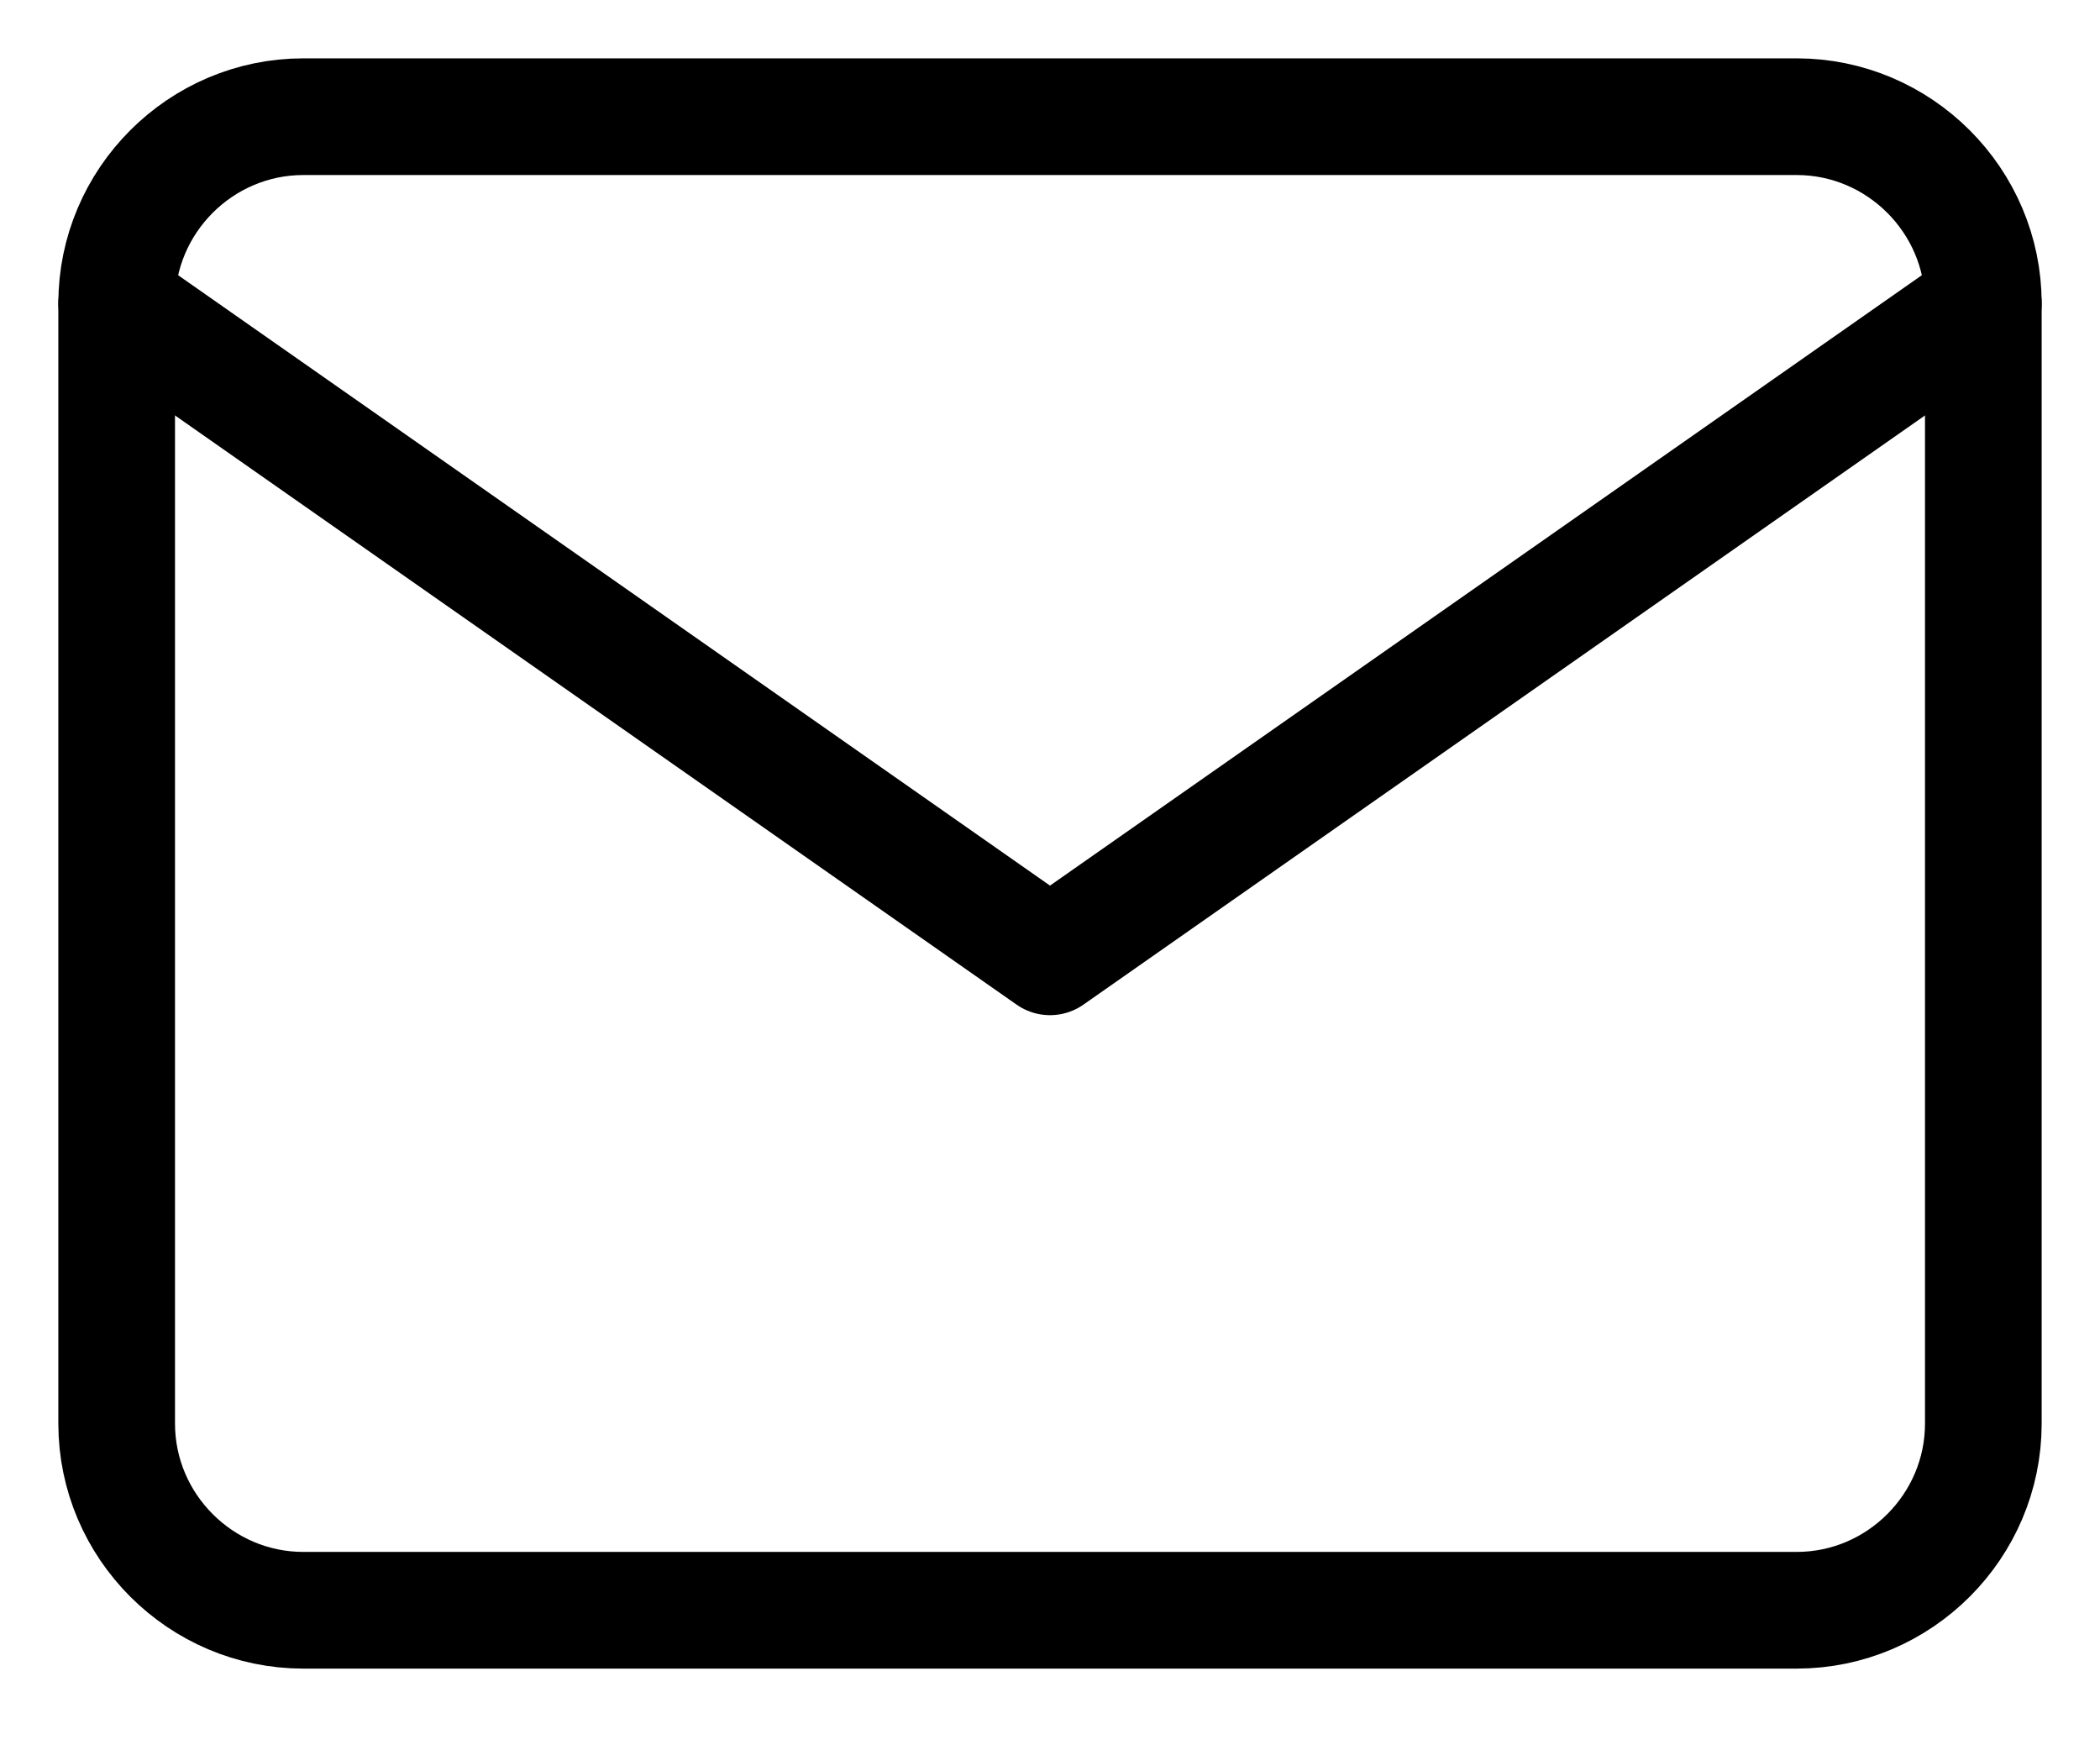
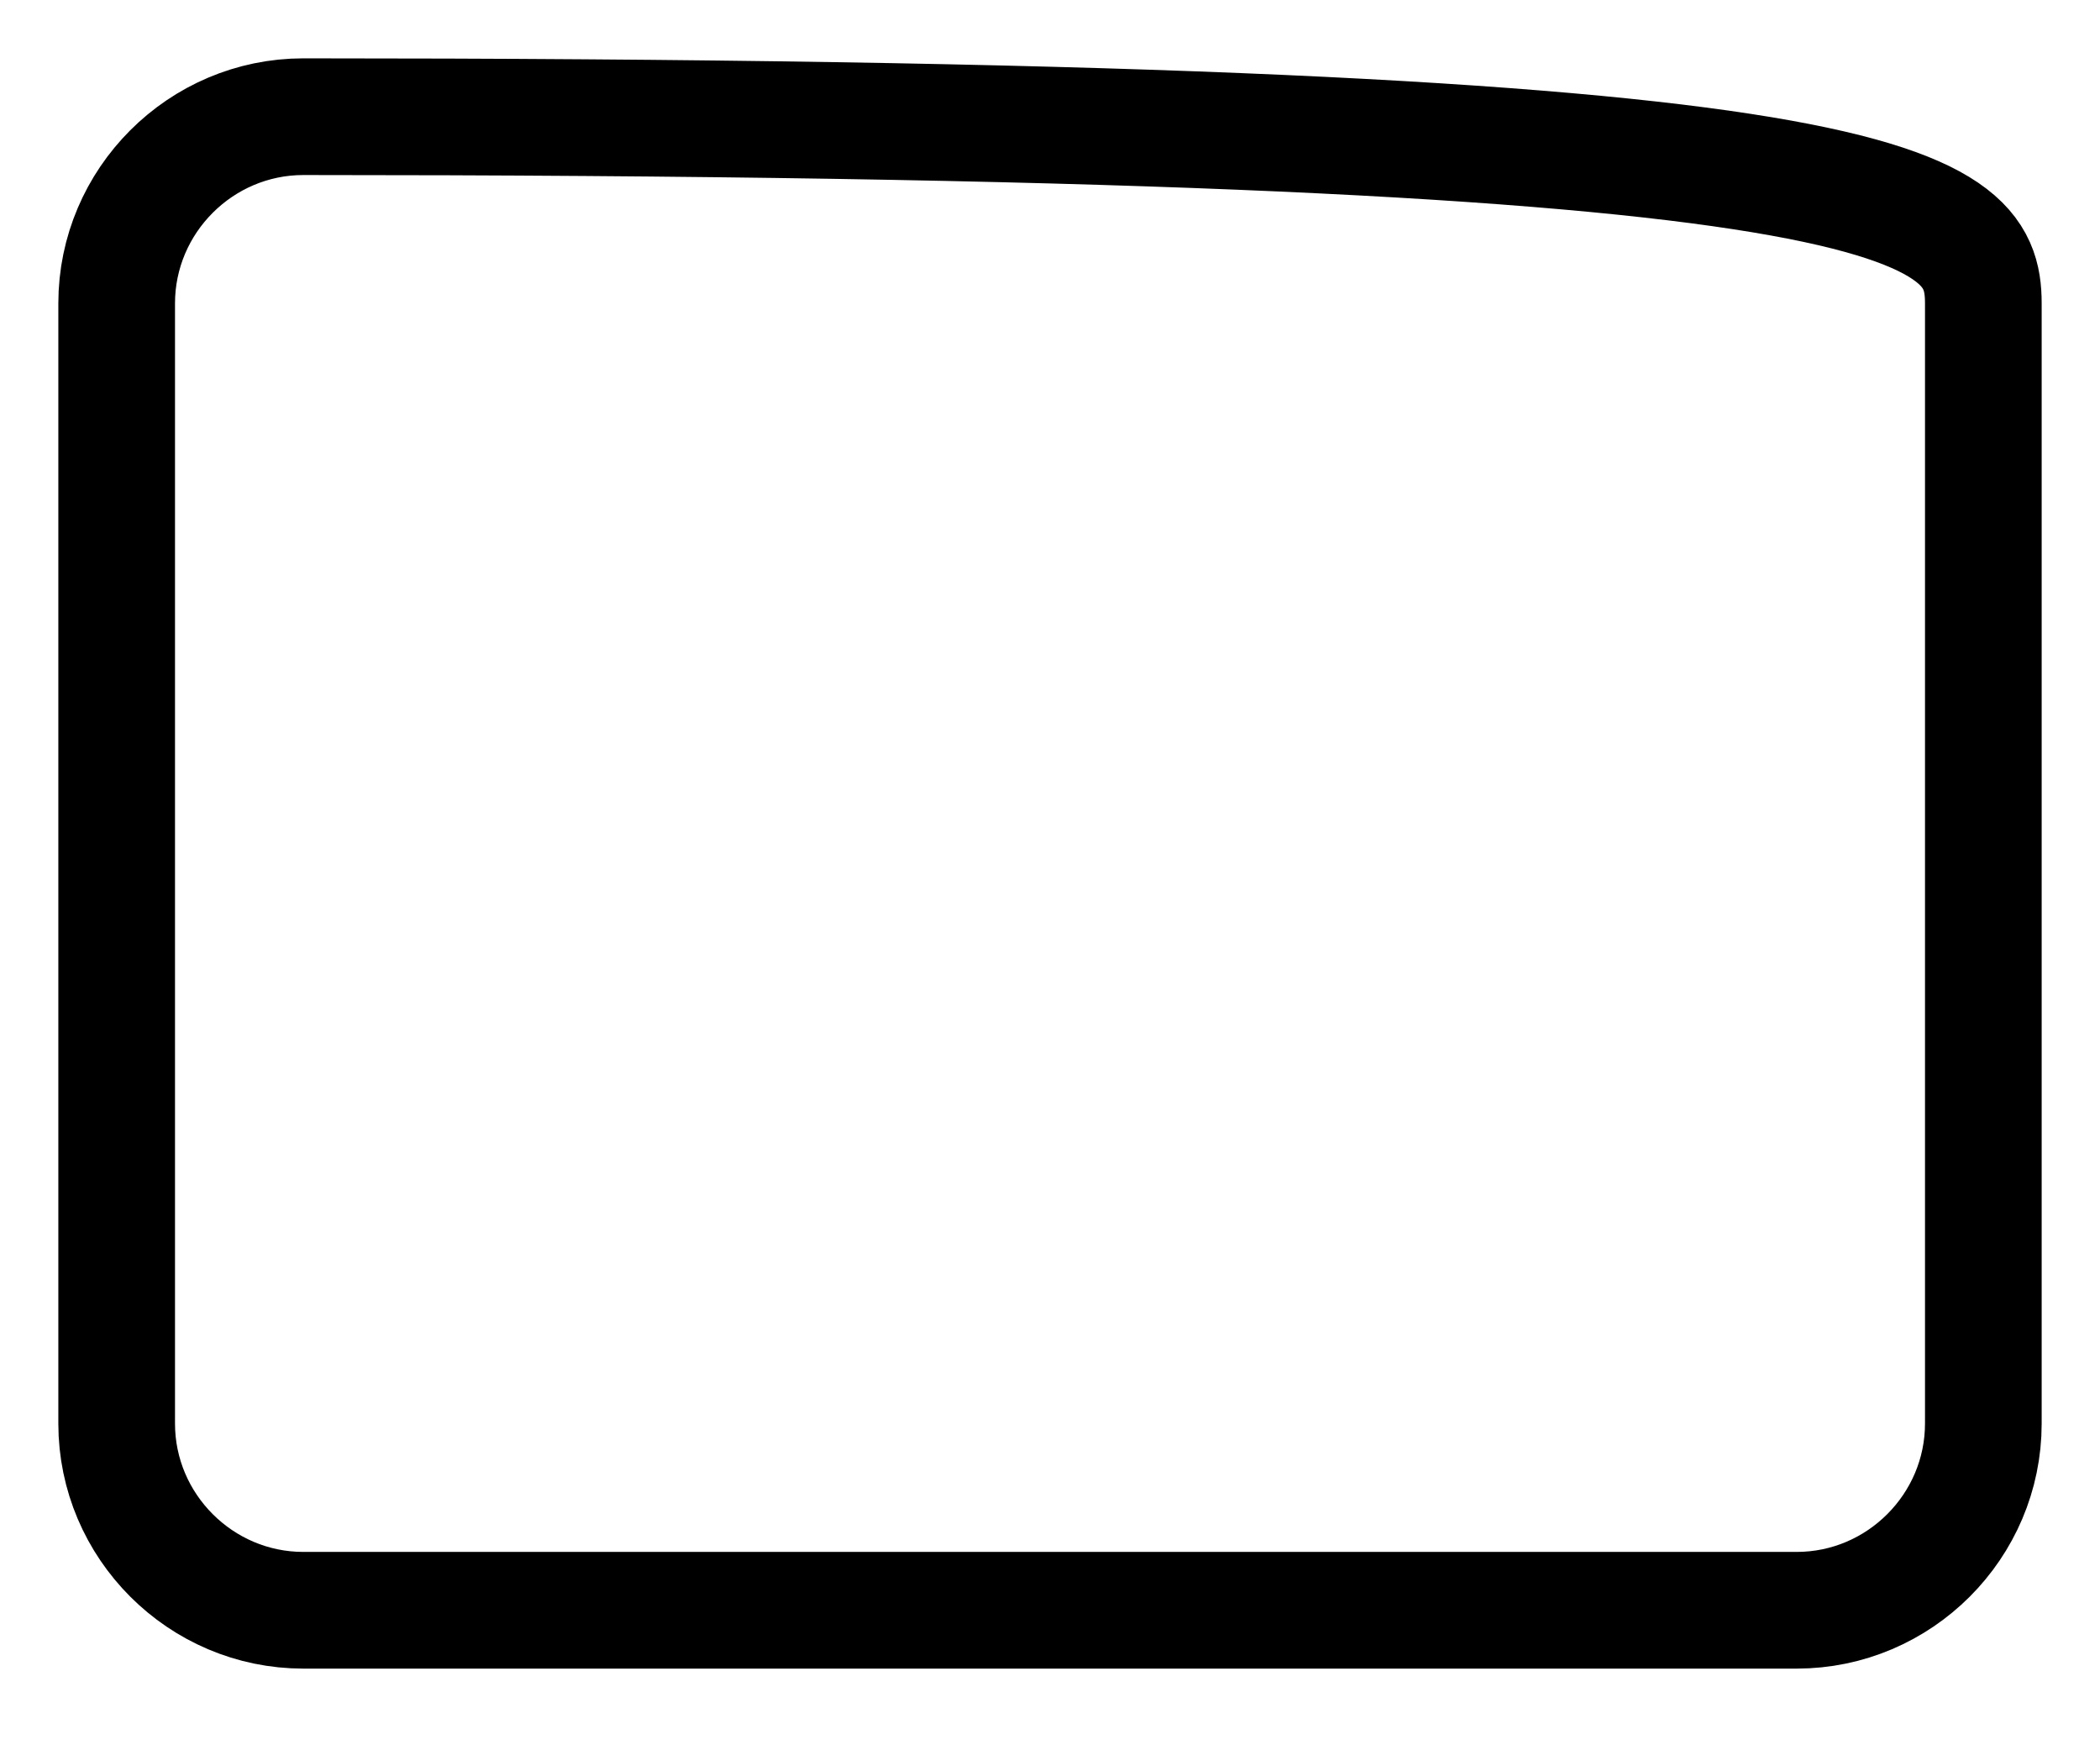
<svg xmlns="http://www.w3.org/2000/svg" width="18px" height="15px" viewBox="0 0 18 15" version="1.1">
  <title>mail</title>
  <g id="Release-Notes" stroke="none" stroke-width="1" fill="none" fill-rule="evenodd" stroke-linecap="round" stroke-linejoin="round">
    <g id="Release-Notes_02" transform="translate(-884, -28)" stroke="#000000">
      <g id="Group-12" transform="translate(281, 19)">
        <g id="Group-4" transform="translate(595, 0)">
          <g id="mail" transform="translate(9, 10)">
-             <path d="M1.6,0 L14.4,0 C15.28,0 16,0.72 16,1.6 L16,11.2 C16,12.08 15.28,12.8 14.4,12.8 L1.6,12.8 C0.72,12.8 0,12.08 0,11.2 L0,1.6 C0,0.72 0.72,0 1.6,0 Z" id="Path" />
-             <polyline id="Path" points="16 1.6 8 7.2 0 1.6" />
+             <path d="M1.6,0 C15.28,0 16,0.72 16,1.6 L16,11.2 C16,12.08 15.28,12.8 14.4,12.8 L1.6,12.8 C0.72,12.8 0,12.08 0,11.2 L0,1.6 C0,0.72 0.72,0 1.6,0 Z" id="Path" />
          </g>
        </g>
      </g>
    </g>
  </g>
</svg>